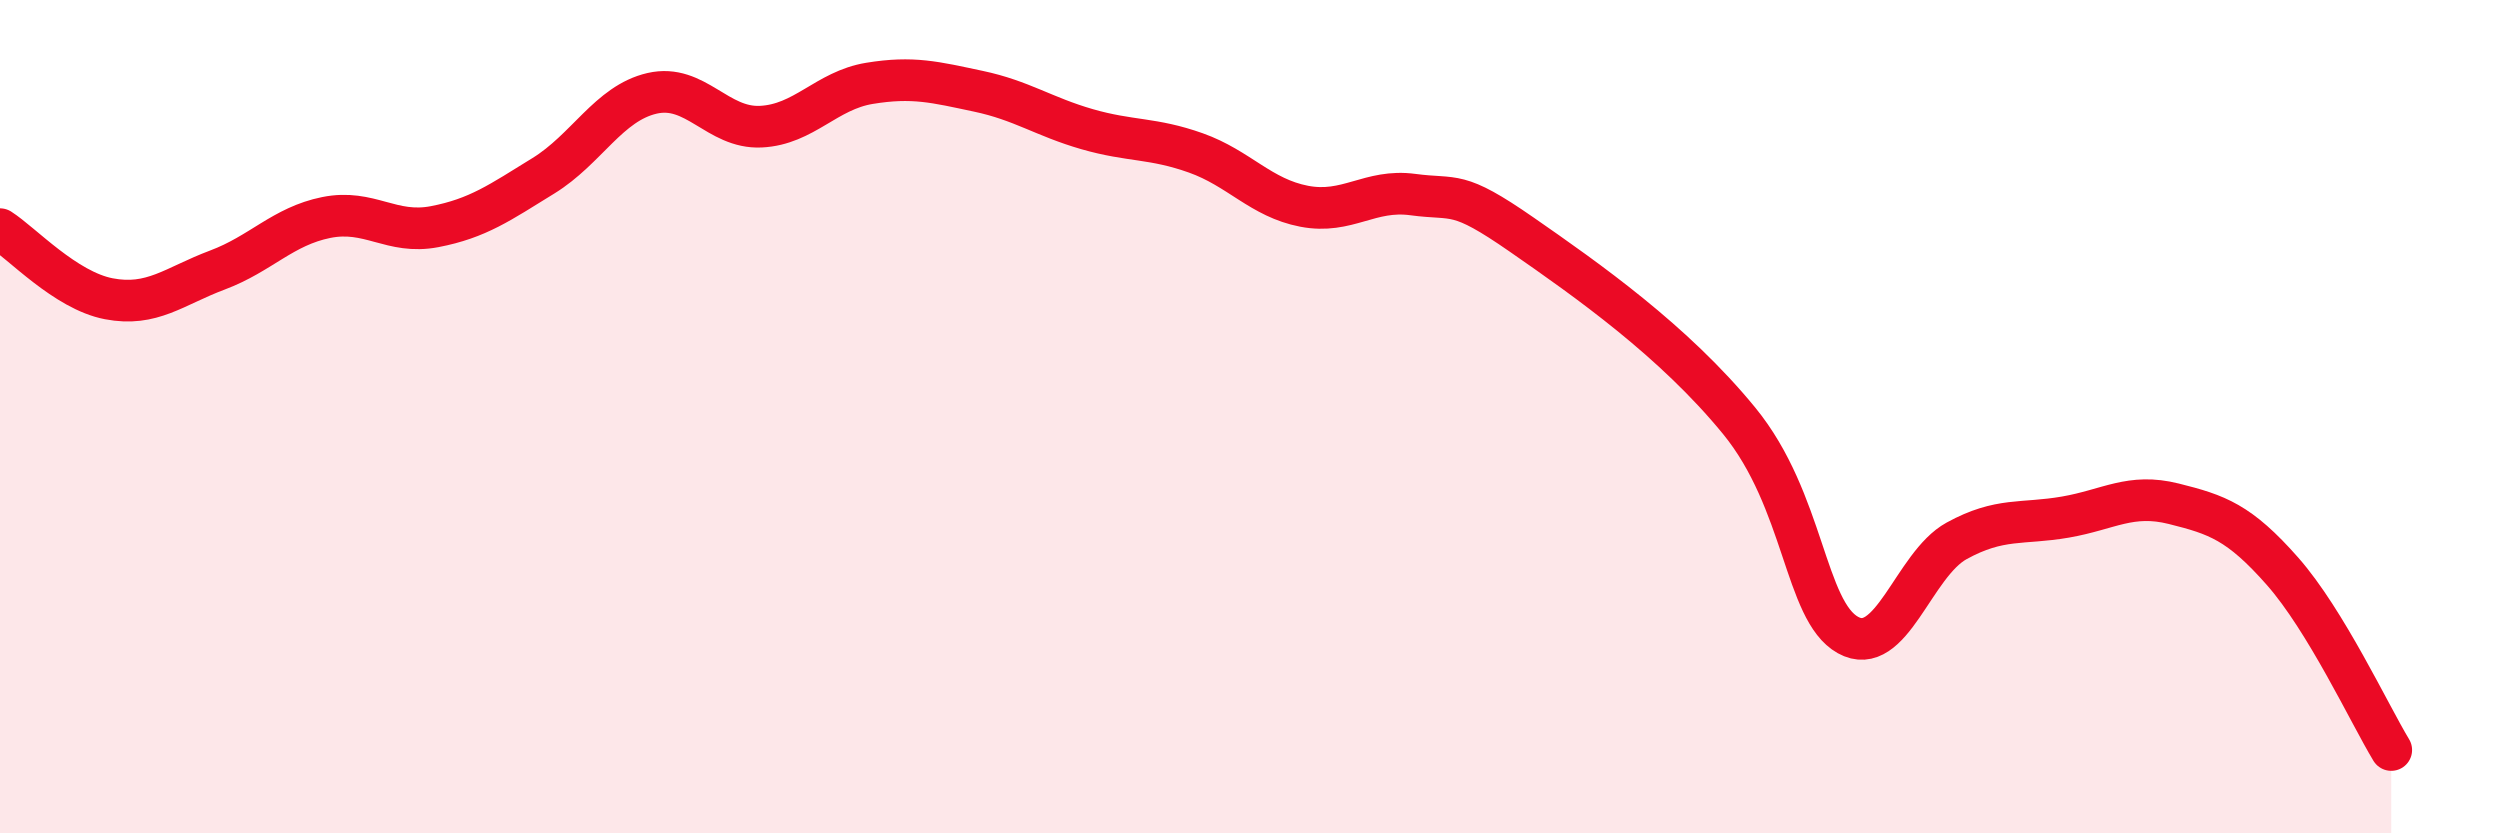
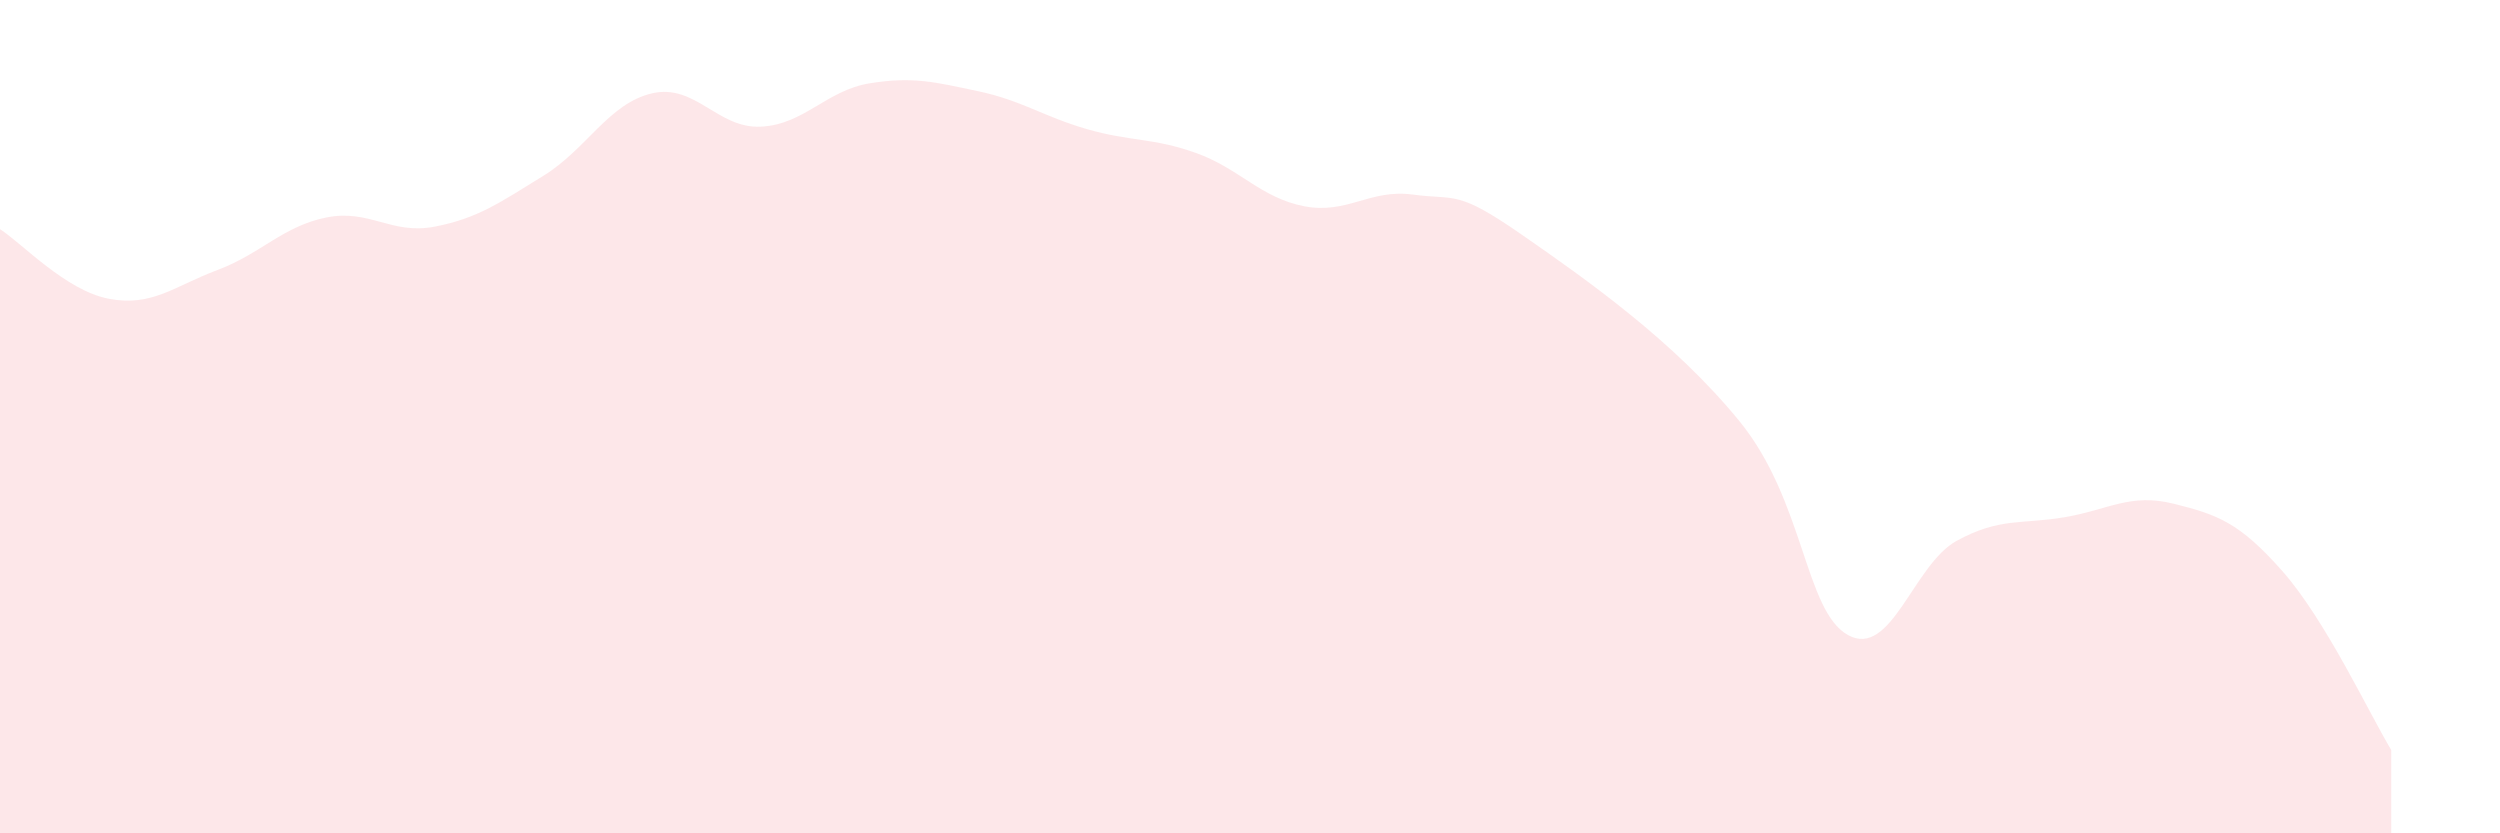
<svg xmlns="http://www.w3.org/2000/svg" width="60" height="20" viewBox="0 0 60 20">
  <path d="M 0,5.5 C 0.52,5.83 1.57,6.97 2.61,7.17 C 3.65,7.37 4.18,6.87 5.22,6.48 C 6.26,6.09 6.79,5.43 7.83,5.22 C 8.87,5.01 9.39,5.64 10.43,5.44 C 11.47,5.24 12,4.86 13.04,4.22 C 14.08,3.58 14.61,2.48 15.65,2.24 C 16.69,2 17.22,3.09 18.26,3.04 C 19.3,2.99 19.83,2.17 20.87,2 C 21.91,1.83 22.44,1.97 23.48,2.19 C 24.52,2.41 25.05,2.8 26.09,3.1 C 27.13,3.4 27.66,3.3 28.7,3.67 C 29.74,4.04 30.26,4.75 31.3,4.95 C 32.34,5.15 32.87,4.53 33.91,4.67 C 34.95,4.81 34.95,4.54 36.52,5.63 C 38.09,6.72 40.17,8.18 41.74,10.1 C 43.31,12.02 43.31,14.66 44.35,15.24 C 45.39,15.82 45.92,13.55 46.96,12.98 C 48,12.41 48.53,12.59 49.57,12.41 C 50.61,12.23 51.13,11.83 52.17,12.09 C 53.21,12.35 53.74,12.53 54.78,13.71 C 55.82,14.89 56.87,17.14 57.39,18L57.39 20L0 20Z" fill="#EB0A25" opacity="0.1" stroke-linecap="round" stroke-linejoin="round" />
-   <path d="M 0,5.5 C 0.52,5.83 1.57,6.97 2.61,7.17 C 3.65,7.37 4.18,6.87 5.22,6.48 C 6.26,6.09 6.79,5.43 7.83,5.22 C 8.87,5.01 9.39,5.64 10.43,5.44 C 11.47,5.24 12,4.86 13.04,4.22 C 14.08,3.58 14.61,2.48 15.65,2.24 C 16.69,2 17.22,3.09 18.26,3.04 C 19.3,2.99 19.83,2.17 20.87,2 C 21.91,1.83 22.44,1.97 23.48,2.19 C 24.52,2.41 25.05,2.8 26.09,3.1 C 27.13,3.4 27.66,3.3 28.7,3.67 C 29.74,4.04 30.26,4.75 31.3,4.95 C 32.34,5.15 32.87,4.53 33.91,4.67 C 34.95,4.81 34.95,4.54 36.52,5.63 C 38.09,6.72 40.17,8.18 41.74,10.1 C 43.31,12.02 43.31,14.66 44.35,15.24 C 45.39,15.82 45.92,13.55 46.96,12.98 C 48,12.41 48.53,12.59 49.57,12.41 C 50.61,12.23 51.13,11.83 52.17,12.09 C 53.21,12.35 53.74,12.53 54.78,13.71 C 55.82,14.89 56.87,17.14 57.39,18" stroke="#EB0A25" stroke-width="1" fill="none" stroke-linecap="round" stroke-linejoin="round" />
</svg>